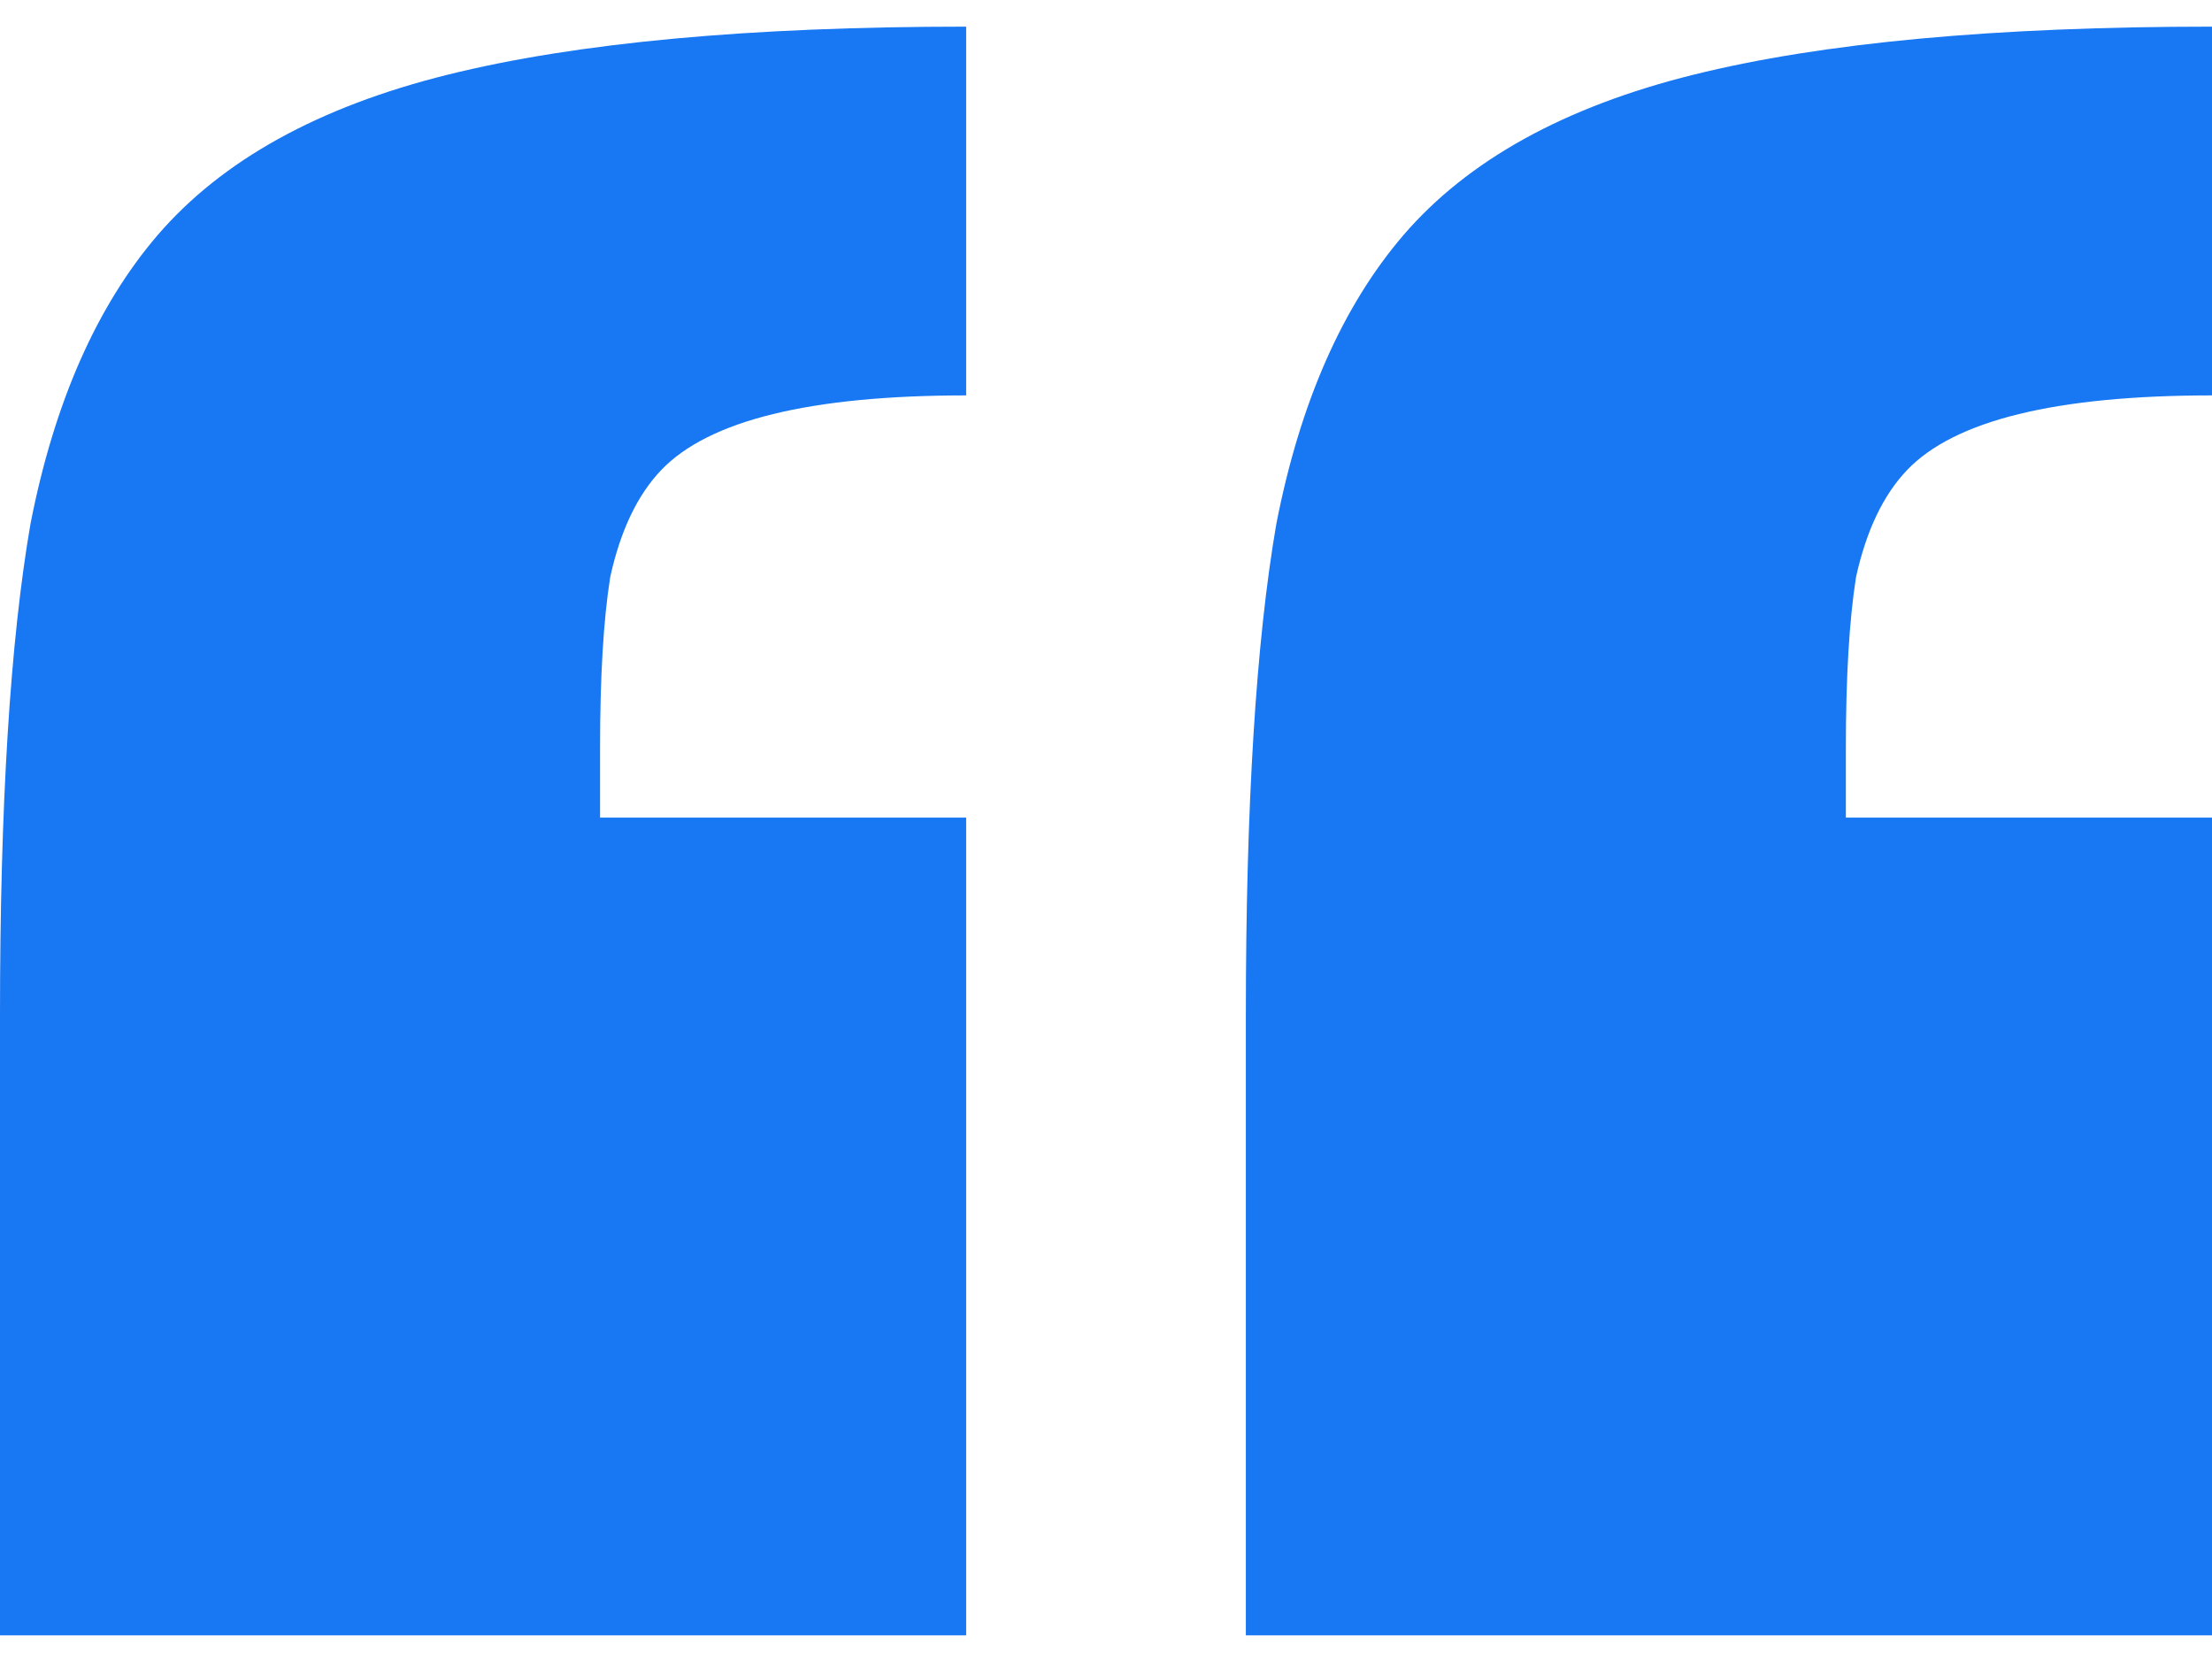
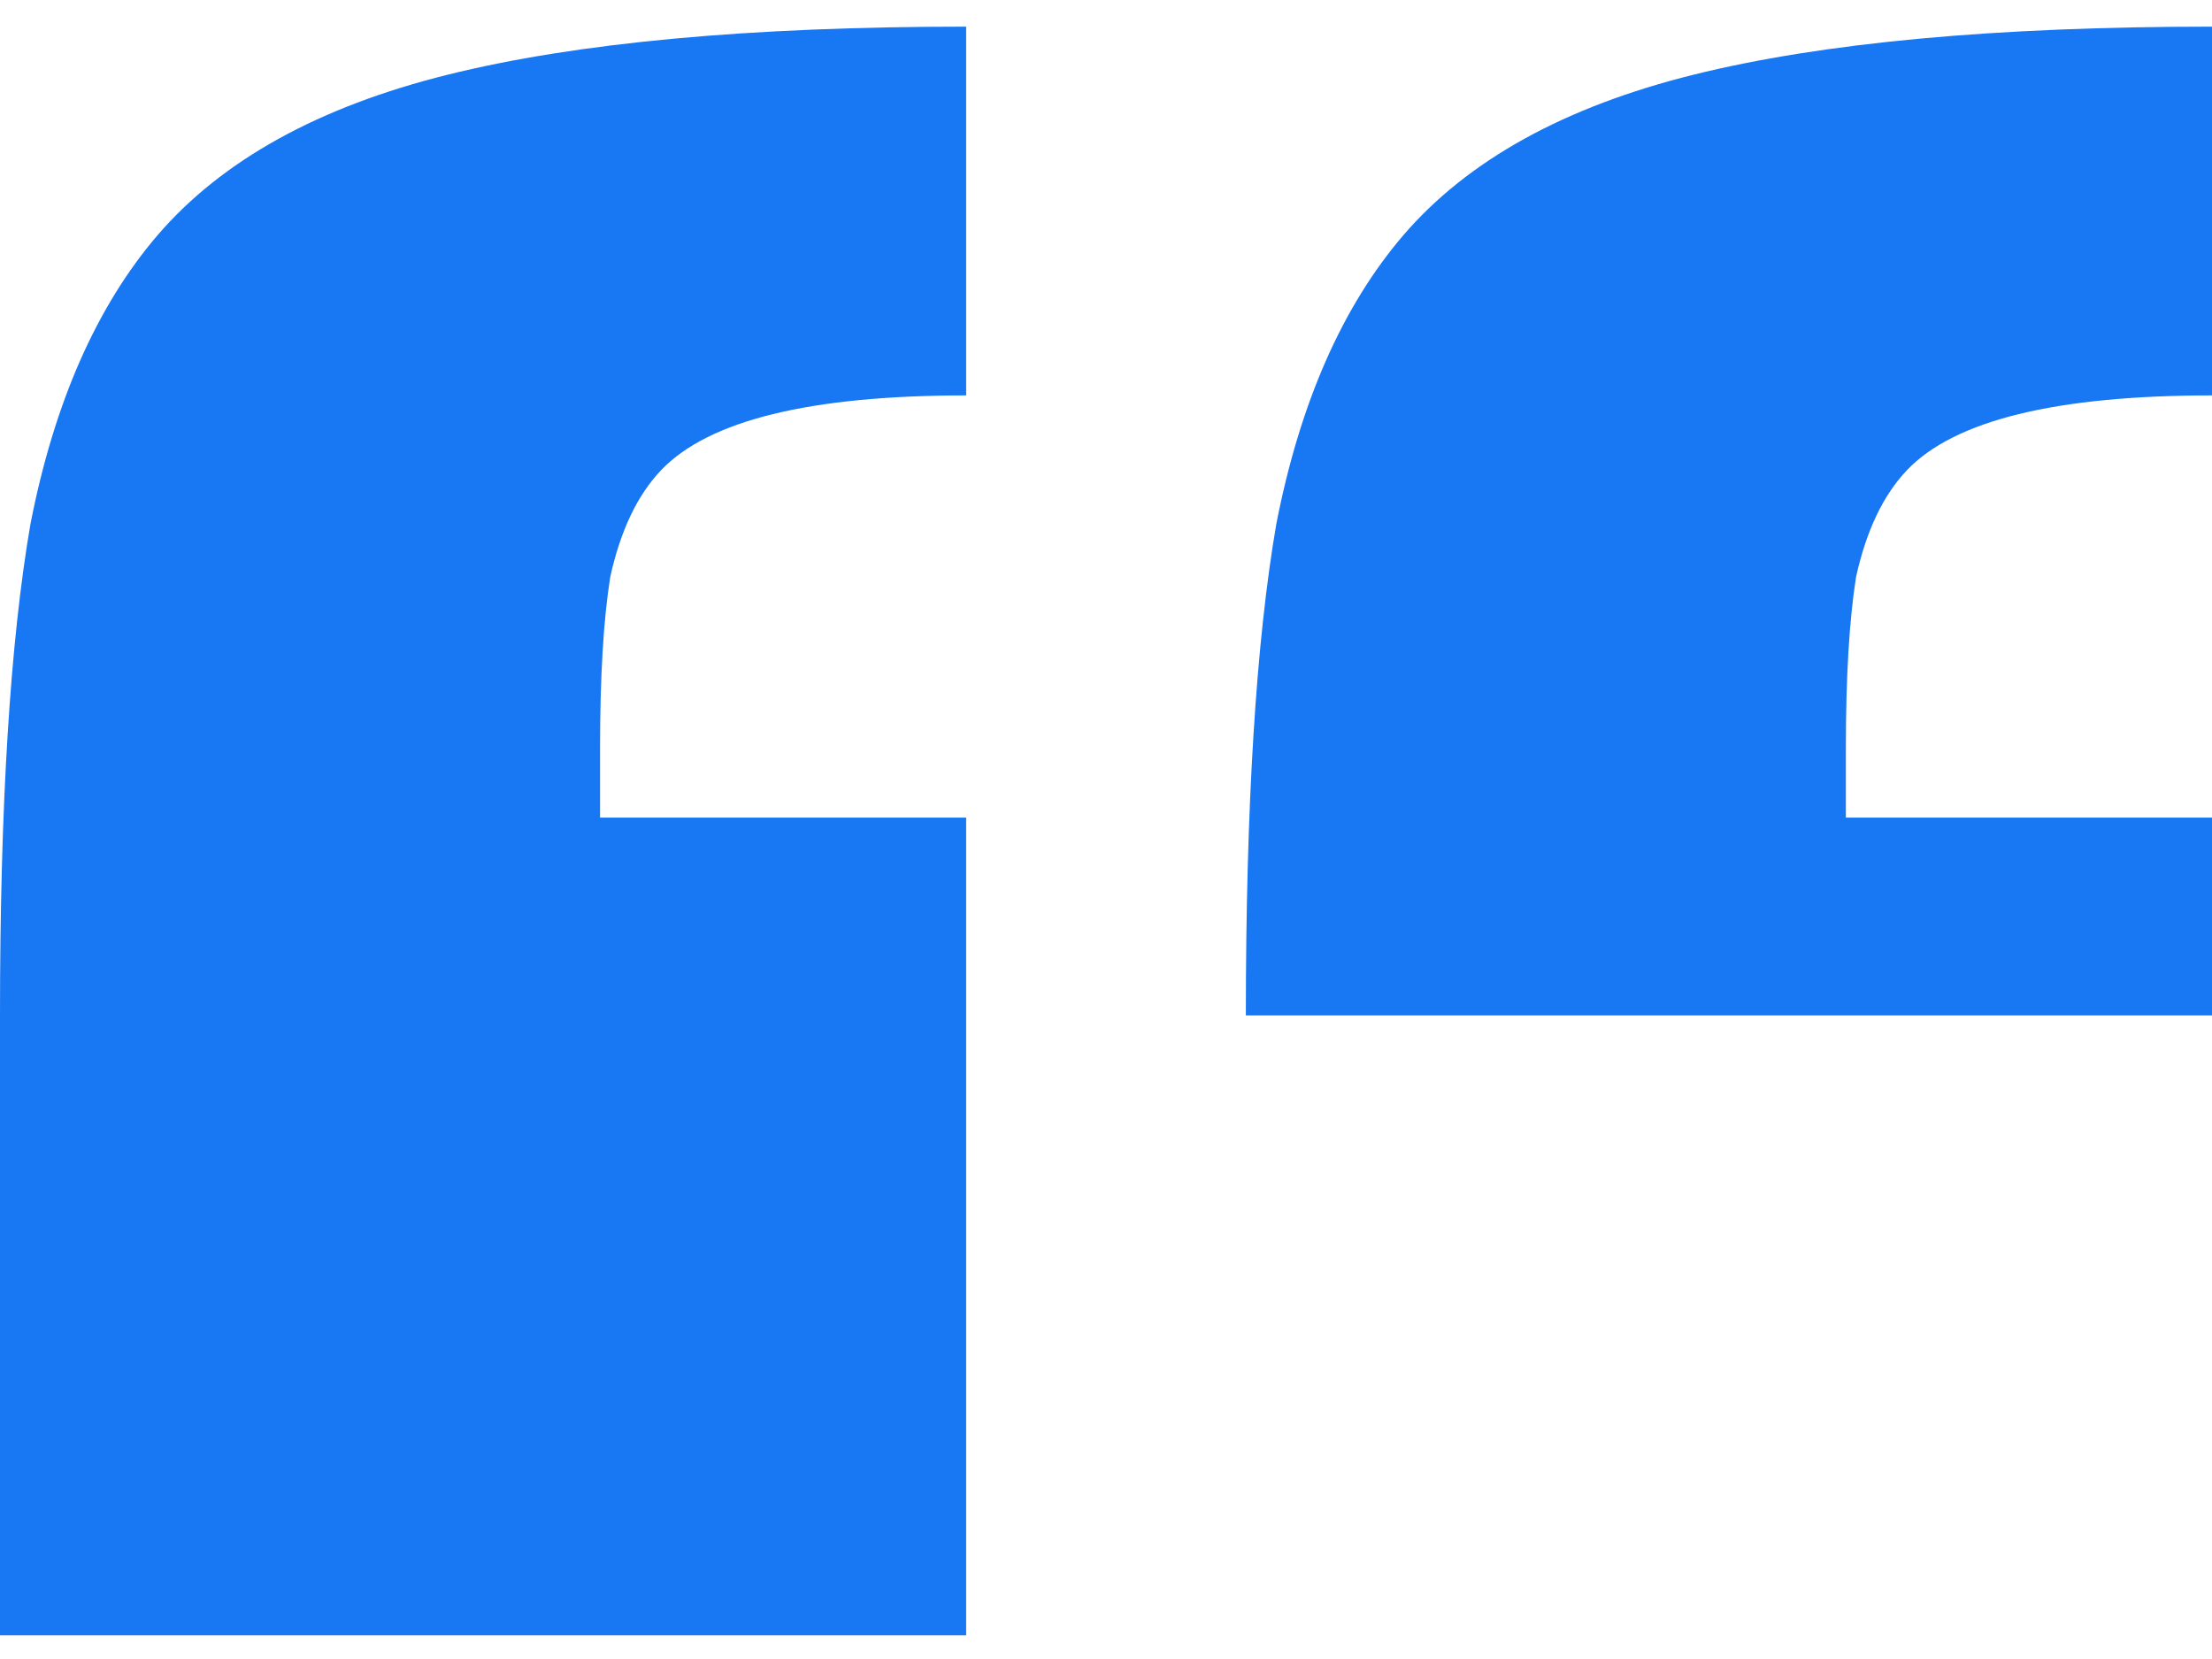
<svg xmlns="http://www.w3.org/2000/svg" width="44" height="33" viewBox="0 0 44 33" fill="none">
-   <path d="M0 20.198C0 16.016 0.202 12.756 0.607 10.417C1.079 8.007 1.922 6.093 3.136 4.676C4.417 3.188 6.339 2.124 8.901 1.487C11.464 0.849 14.903 0.53 19.218 0.53V7.865C16.116 7.865 14.094 8.361 13.149 9.354C12.677 9.85 12.34 10.559 12.138 11.48C12.003 12.331 11.936 13.464 11.936 14.882V16.264H19.218V32.53H0V20.198ZM24.782 20.198C24.782 16.016 24.984 12.756 25.389 10.417C25.86 8.007 26.703 6.093 27.917 4.676C29.198 3.188 31.12 2.124 33.683 1.487C36.245 0.849 39.684 0.53 44 0.53V7.865C40.898 7.865 38.875 8.361 37.931 9.354C37.459 9.85 37.122 10.559 36.919 11.48C36.785 12.331 36.717 13.464 36.717 14.882V16.264H44V32.53H24.782V20.198Z" fill="#1877F2" />
+   <path d="M0 20.198C0 16.016 0.202 12.756 0.607 10.417C1.079 8.007 1.922 6.093 3.136 4.676C4.417 3.188 6.339 2.124 8.901 1.487C11.464 0.849 14.903 0.53 19.218 0.53V7.865C16.116 7.865 14.094 8.361 13.149 9.354C12.677 9.85 12.34 10.559 12.138 11.48C12.003 12.331 11.936 13.464 11.936 14.882V16.264H19.218V32.53H0V20.198ZM24.782 20.198C24.782 16.016 24.984 12.756 25.389 10.417C25.86 8.007 26.703 6.093 27.917 4.676C29.198 3.188 31.12 2.124 33.683 1.487C36.245 0.849 39.684 0.53 44 0.53V7.865C40.898 7.865 38.875 8.361 37.931 9.354C37.459 9.85 37.122 10.559 36.919 11.48C36.785 12.331 36.717 13.464 36.717 14.882V16.264H44V32.53V20.198Z" fill="#1877F2" />
</svg>